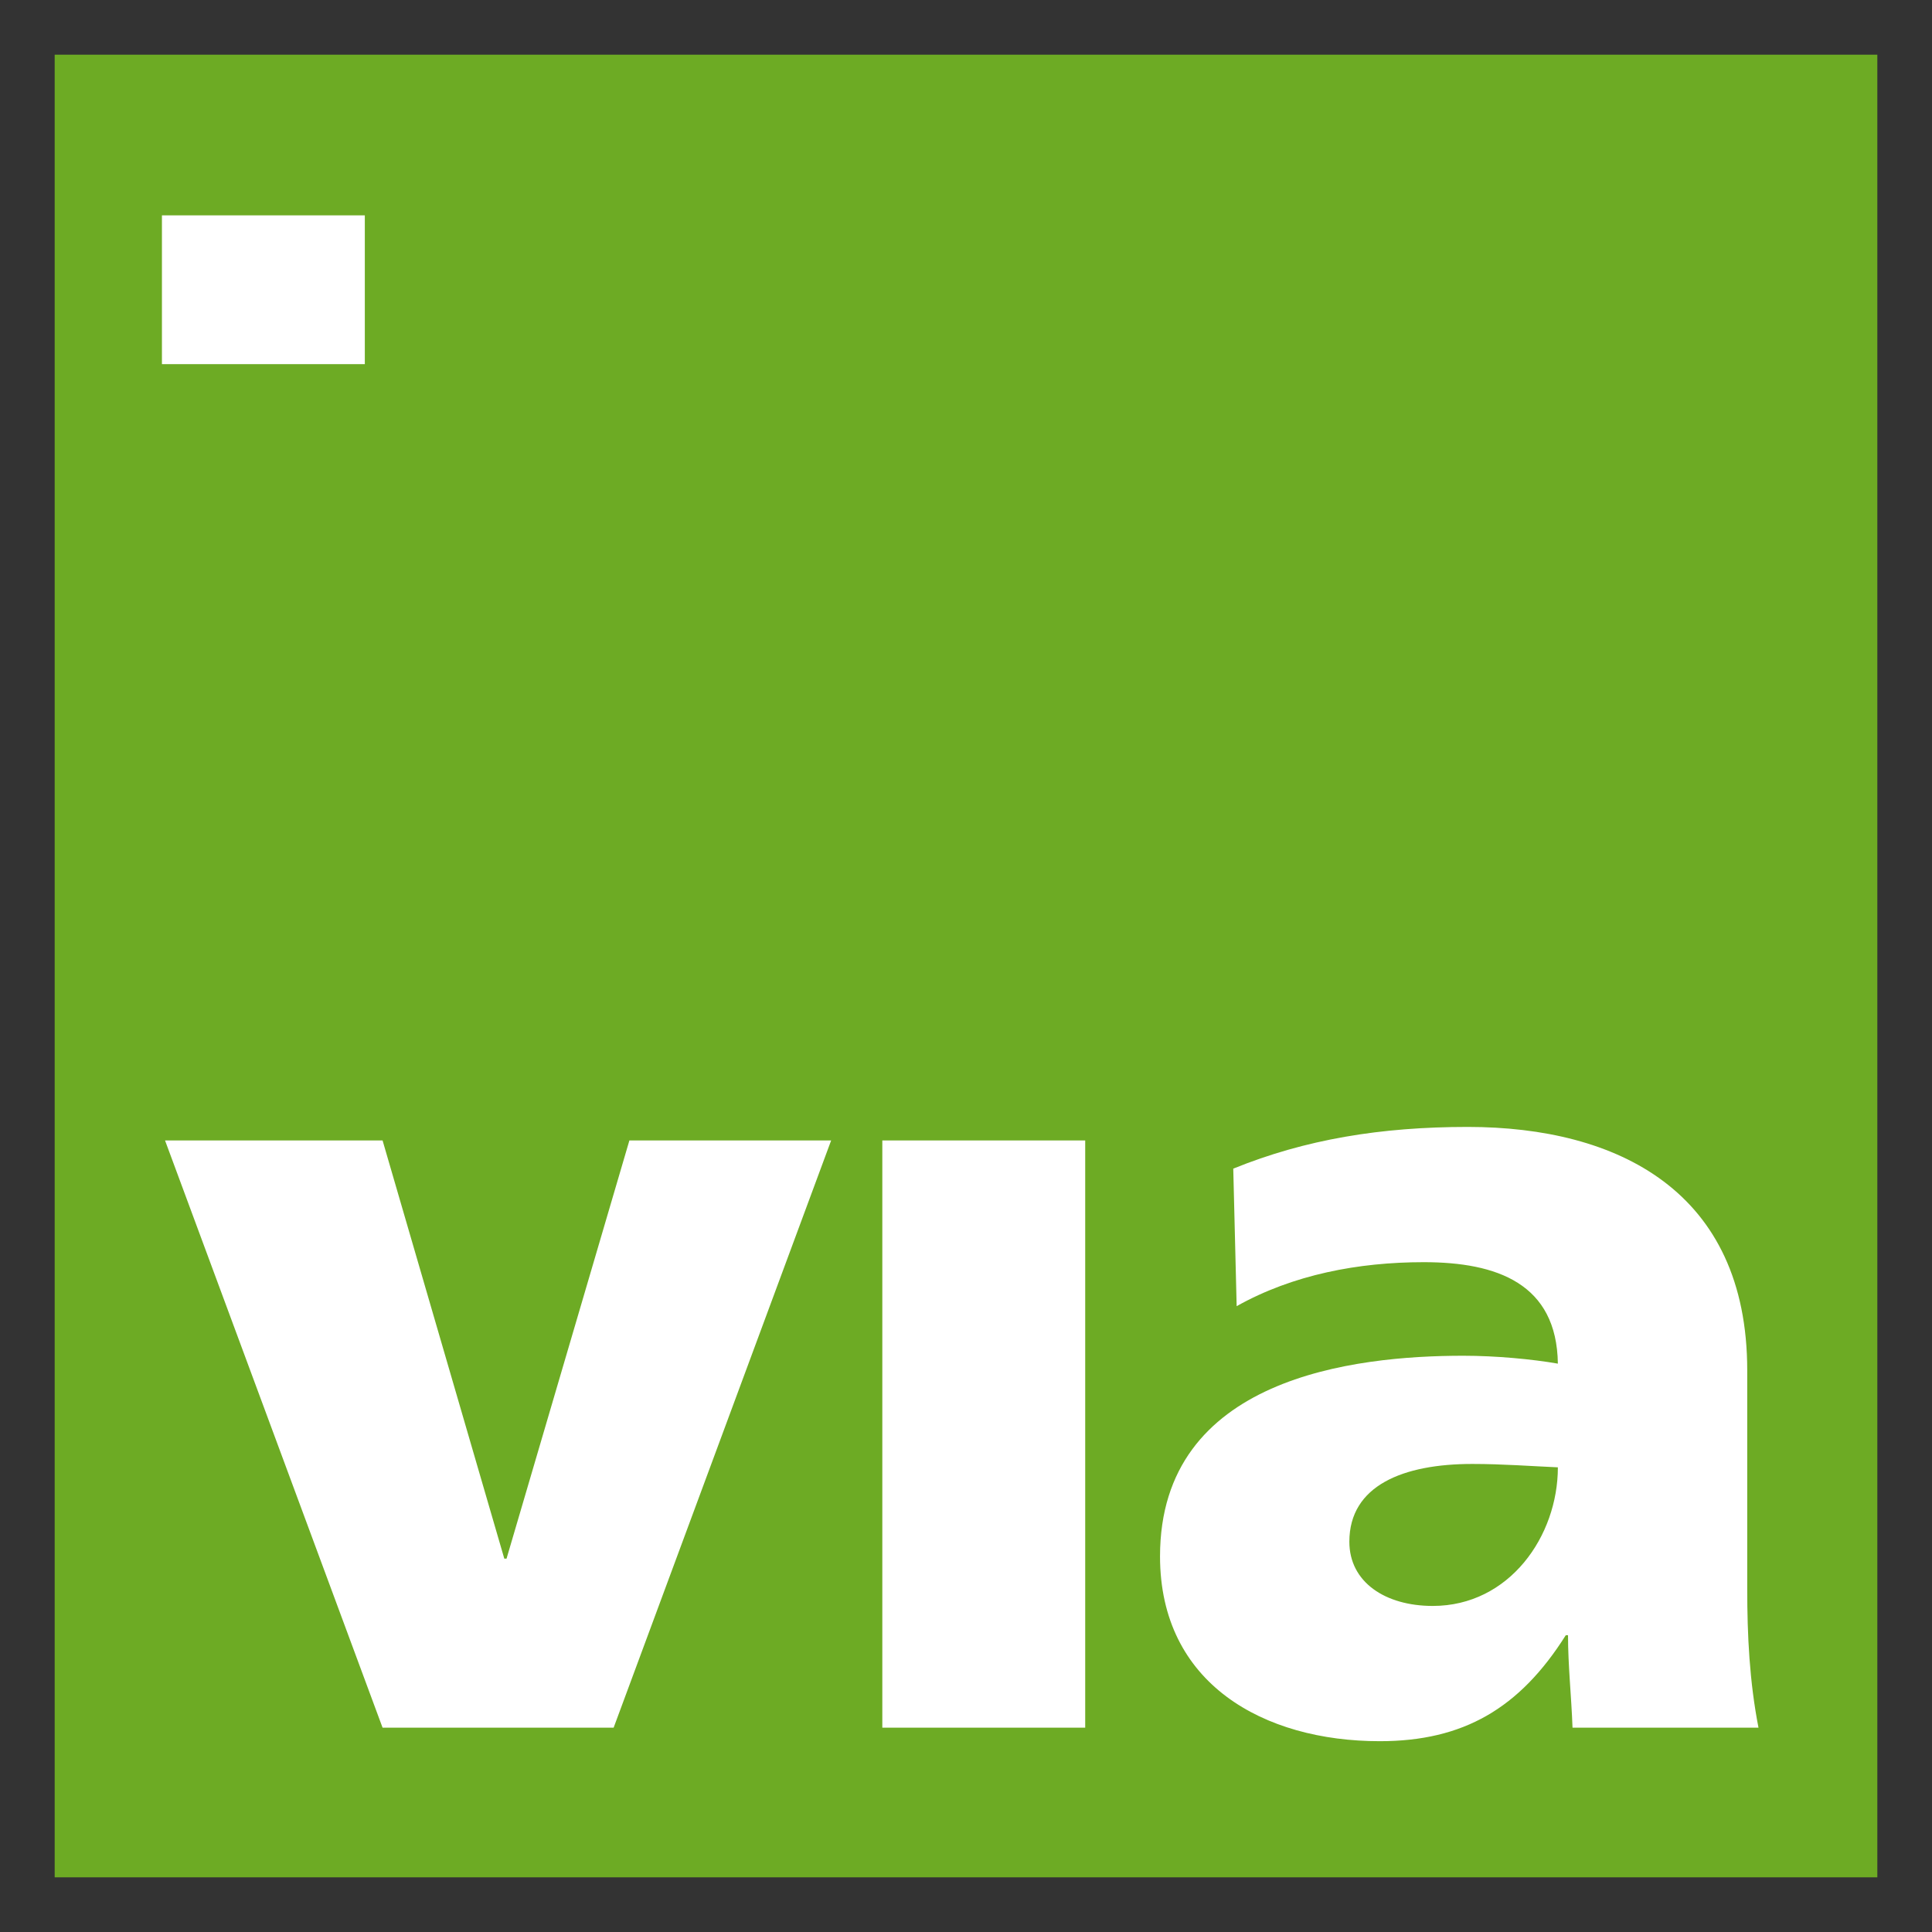
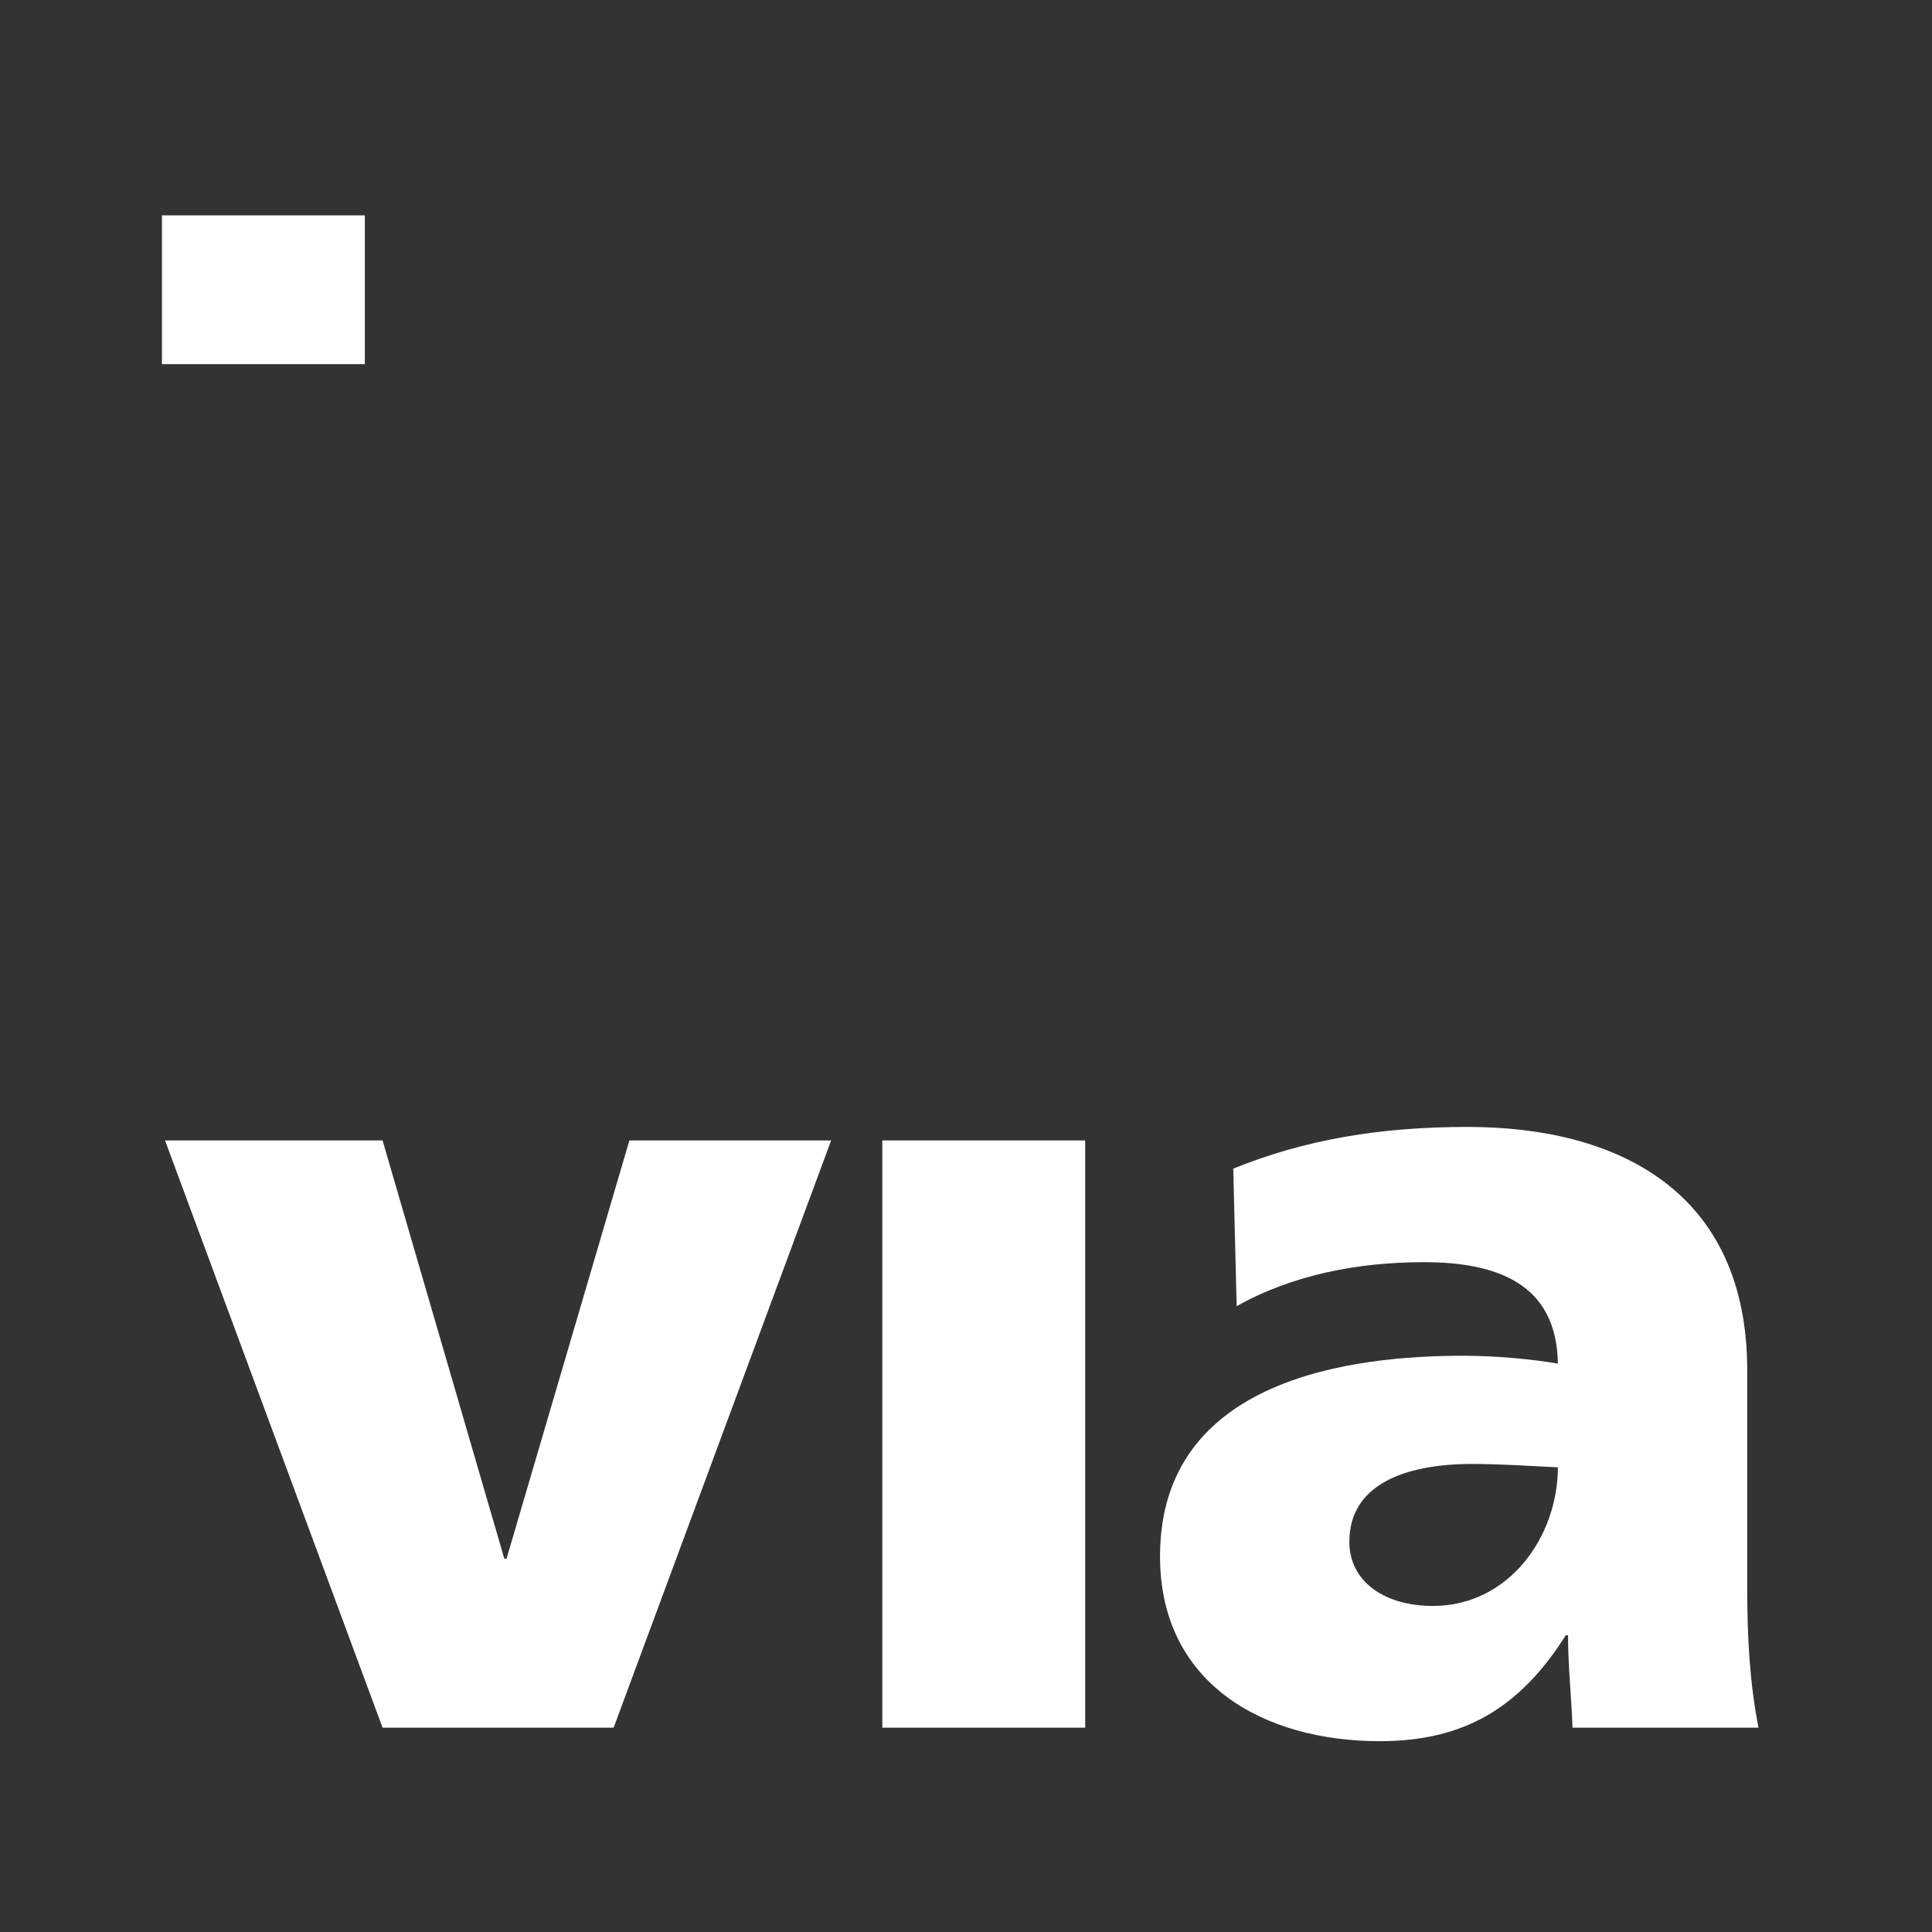
<svg xmlns="http://www.w3.org/2000/svg" version="1.0" width="768" height="768" viewBox="-3.767 -3.767 133.087 133.087" id="svg2786">
  <rect x="-3.767" y="-3.767" width="133.087" height="133.087" fill="#333333" stroke="none" />
  <defs id="defs2788" />
-   <path d="M 0.973,0.973 L 124.581,0.973 L 124.581,124.581 L 0.973,124.581 L 0.973,0.973 z" id="path2772" style="fill:#6dab24;fill-opacity:1;fill-rule:nonzero;stroke:#6dab24;stroke-width:1.946;stroke-linecap:butt;stroke-linejoin:miter;stroke-miterlimit:3.864;stroke-dasharray:none;stroke-opacity:1" />
  <path d="M 22.587,115.246 L 38.503,115.246 L 53.487,74.794 L 39.589,74.794 L 31.127,103.599 L 30.972,103.599 L 22.587,74.794 L 7.602,74.794 L 22.587,115.246 M 57.012,115.246 L 70.988,115.246 L 70.988,74.794 L 57.012,74.794 L 57.012,115.246 z M 117.368,115.246 C 116.747,112.062 116.592,108.878 116.592,105.694 L 116.592,90.634 C 116.592,78.288 107.663,73.862 97.337,73.862 C 91.359,73.862 86.157,74.717 81.187,76.736 L 81.421,86.209 C 85.303,84.034 89.806,83.179 94.309,83.179 C 99.356,83.179 103.471,84.656 103.548,90.168 C 101.762,89.857 99.277,89.624 97.027,89.624 C 89.572,89.624 76.142,91.099 76.142,103.444 C 76.142,112.217 83.284,116.176 91.281,116.176 C 97.027,116.176 100.908,113.926 104.092,108.878 L 104.247,108.878 C 104.247,110.976 104.479,113.072 104.557,115.246 L 117.368,115.246 z M 89.184,102.436 C 89.184,98.552 92.911,97.078 97.648,97.078 C 99.744,97.078 101.762,97.233 103.548,97.311 C 103.548,102.046 100.209,106.859 94.929,106.859 C 91.669,106.859 89.184,105.229 89.184,102.436 M 7.388,21.318 L 21.364,21.318 L 21.364,11.069 L 7.388,11.069 L 7.388,21.318 z" id="path2776" style="fill:#ffffff;fill-opacity:1;fill-rule:nonzero;stroke:none" />
</svg>